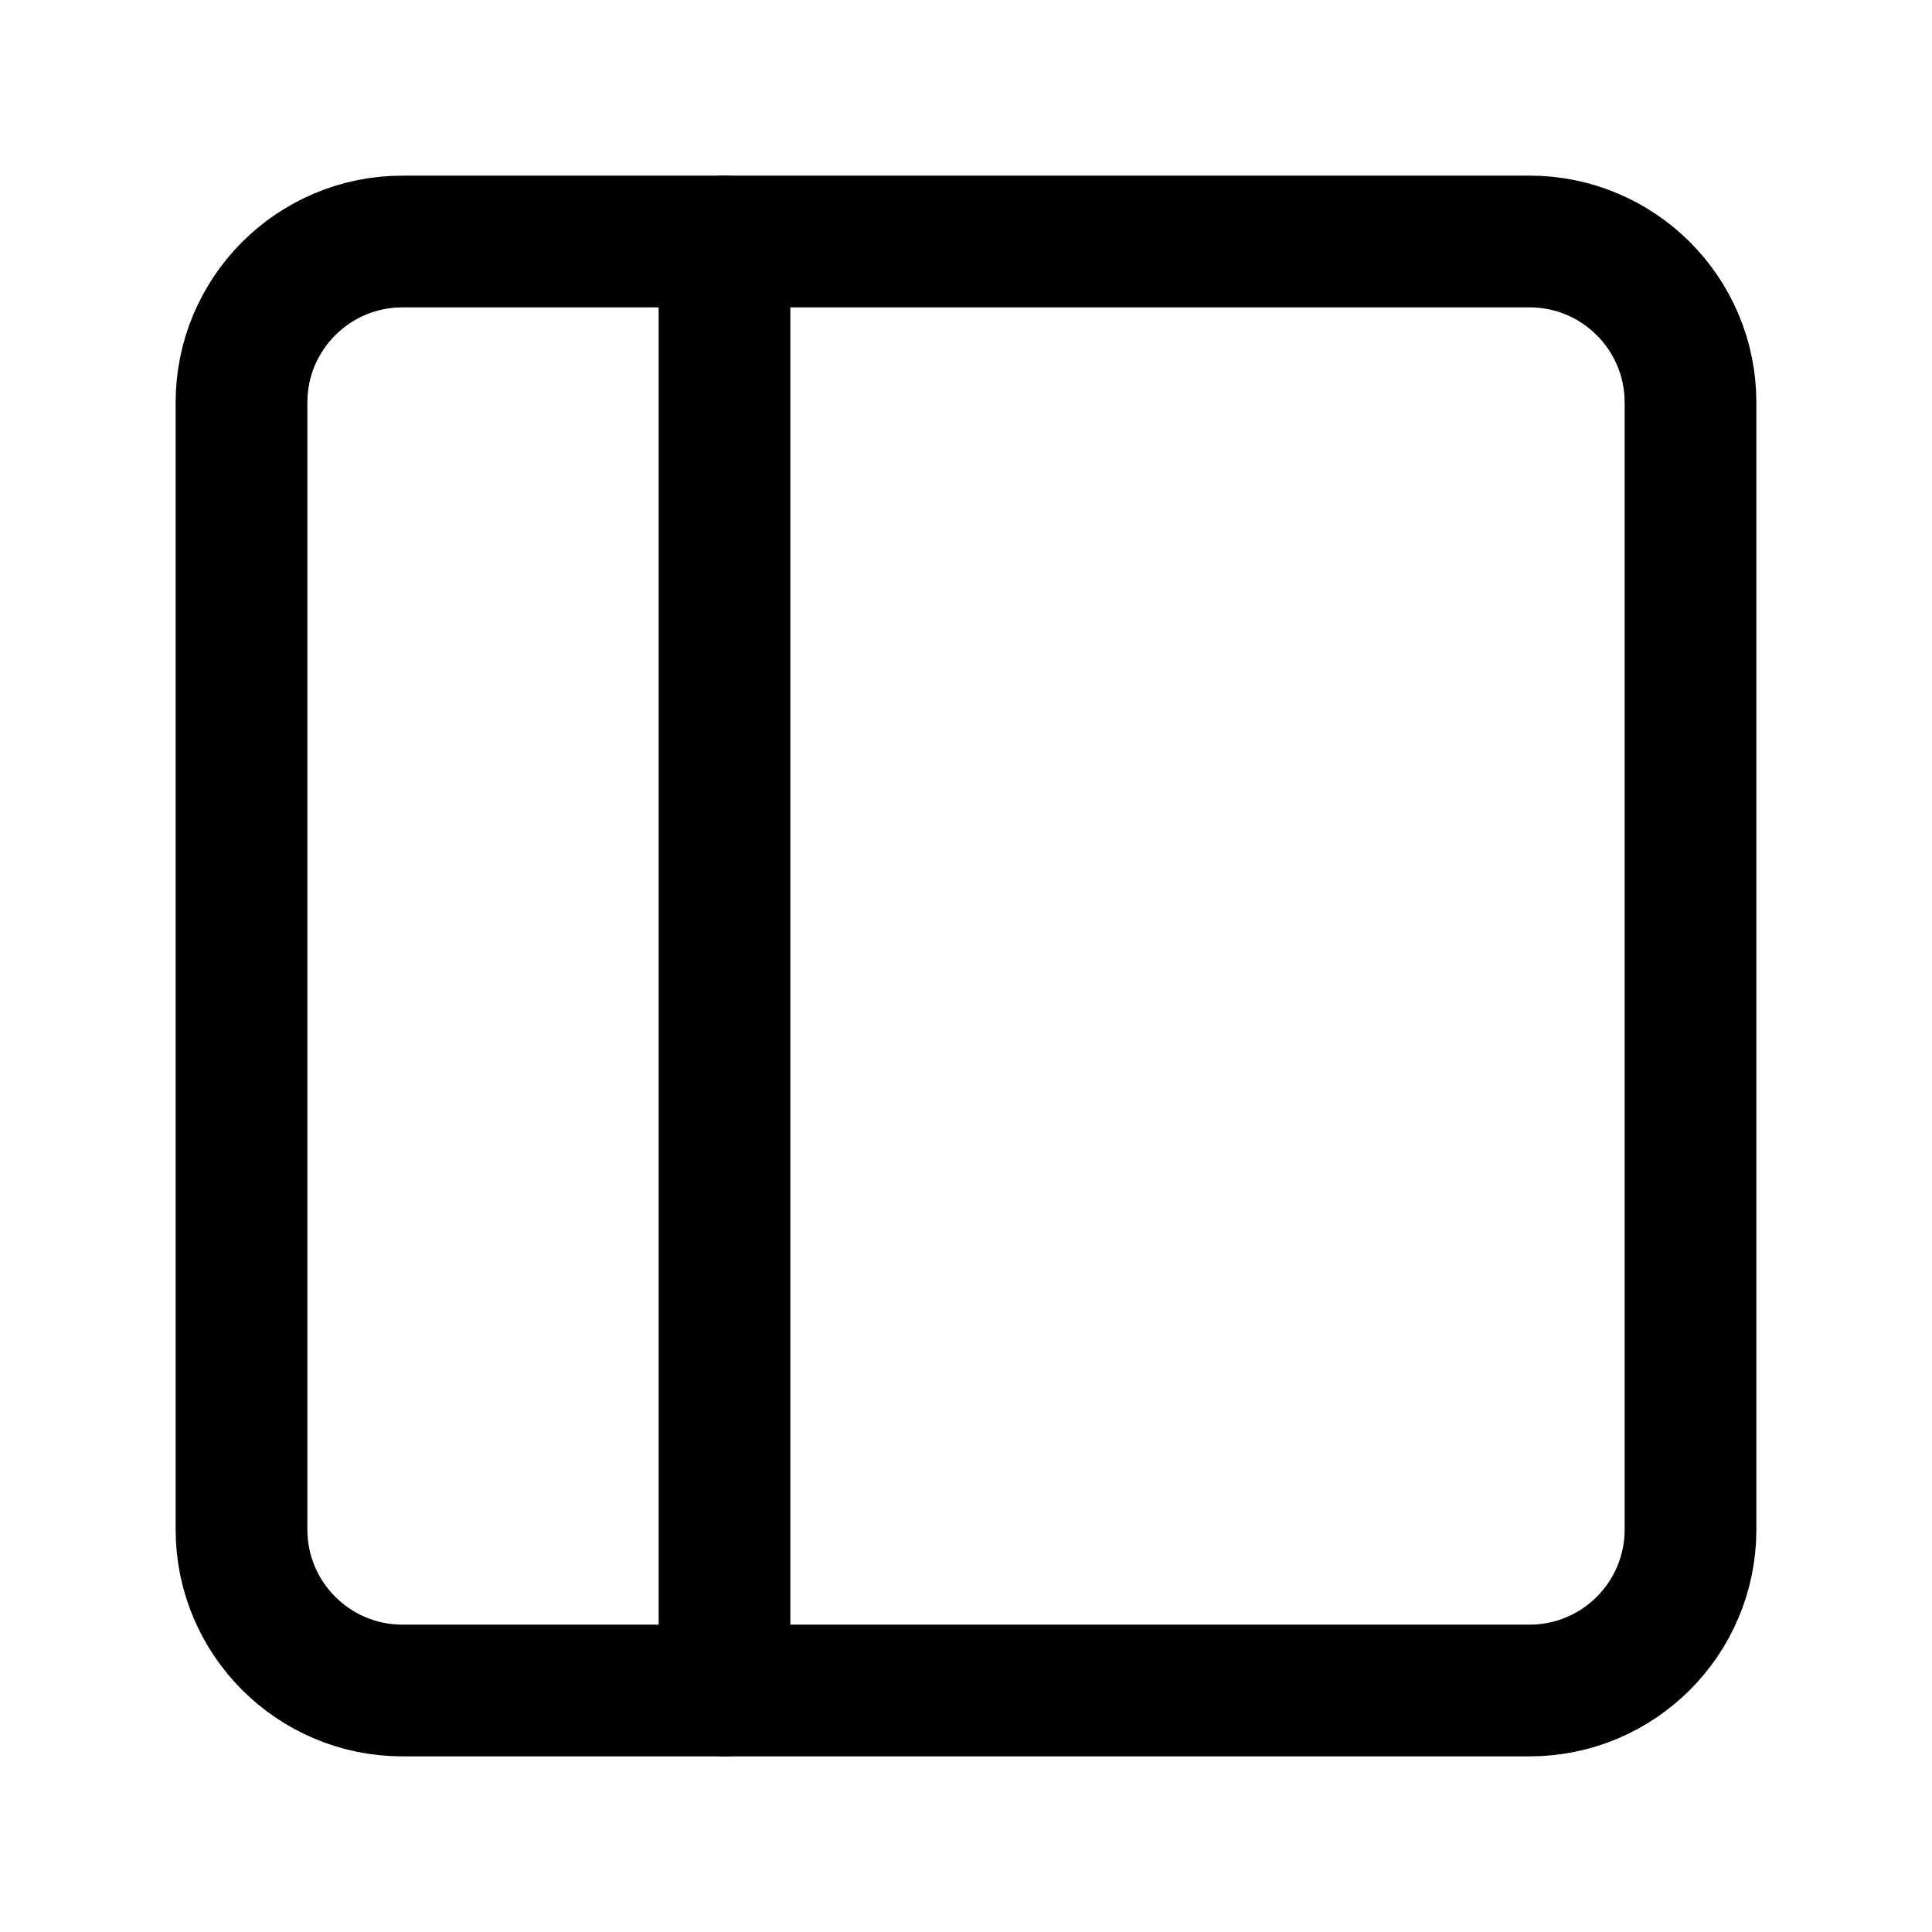
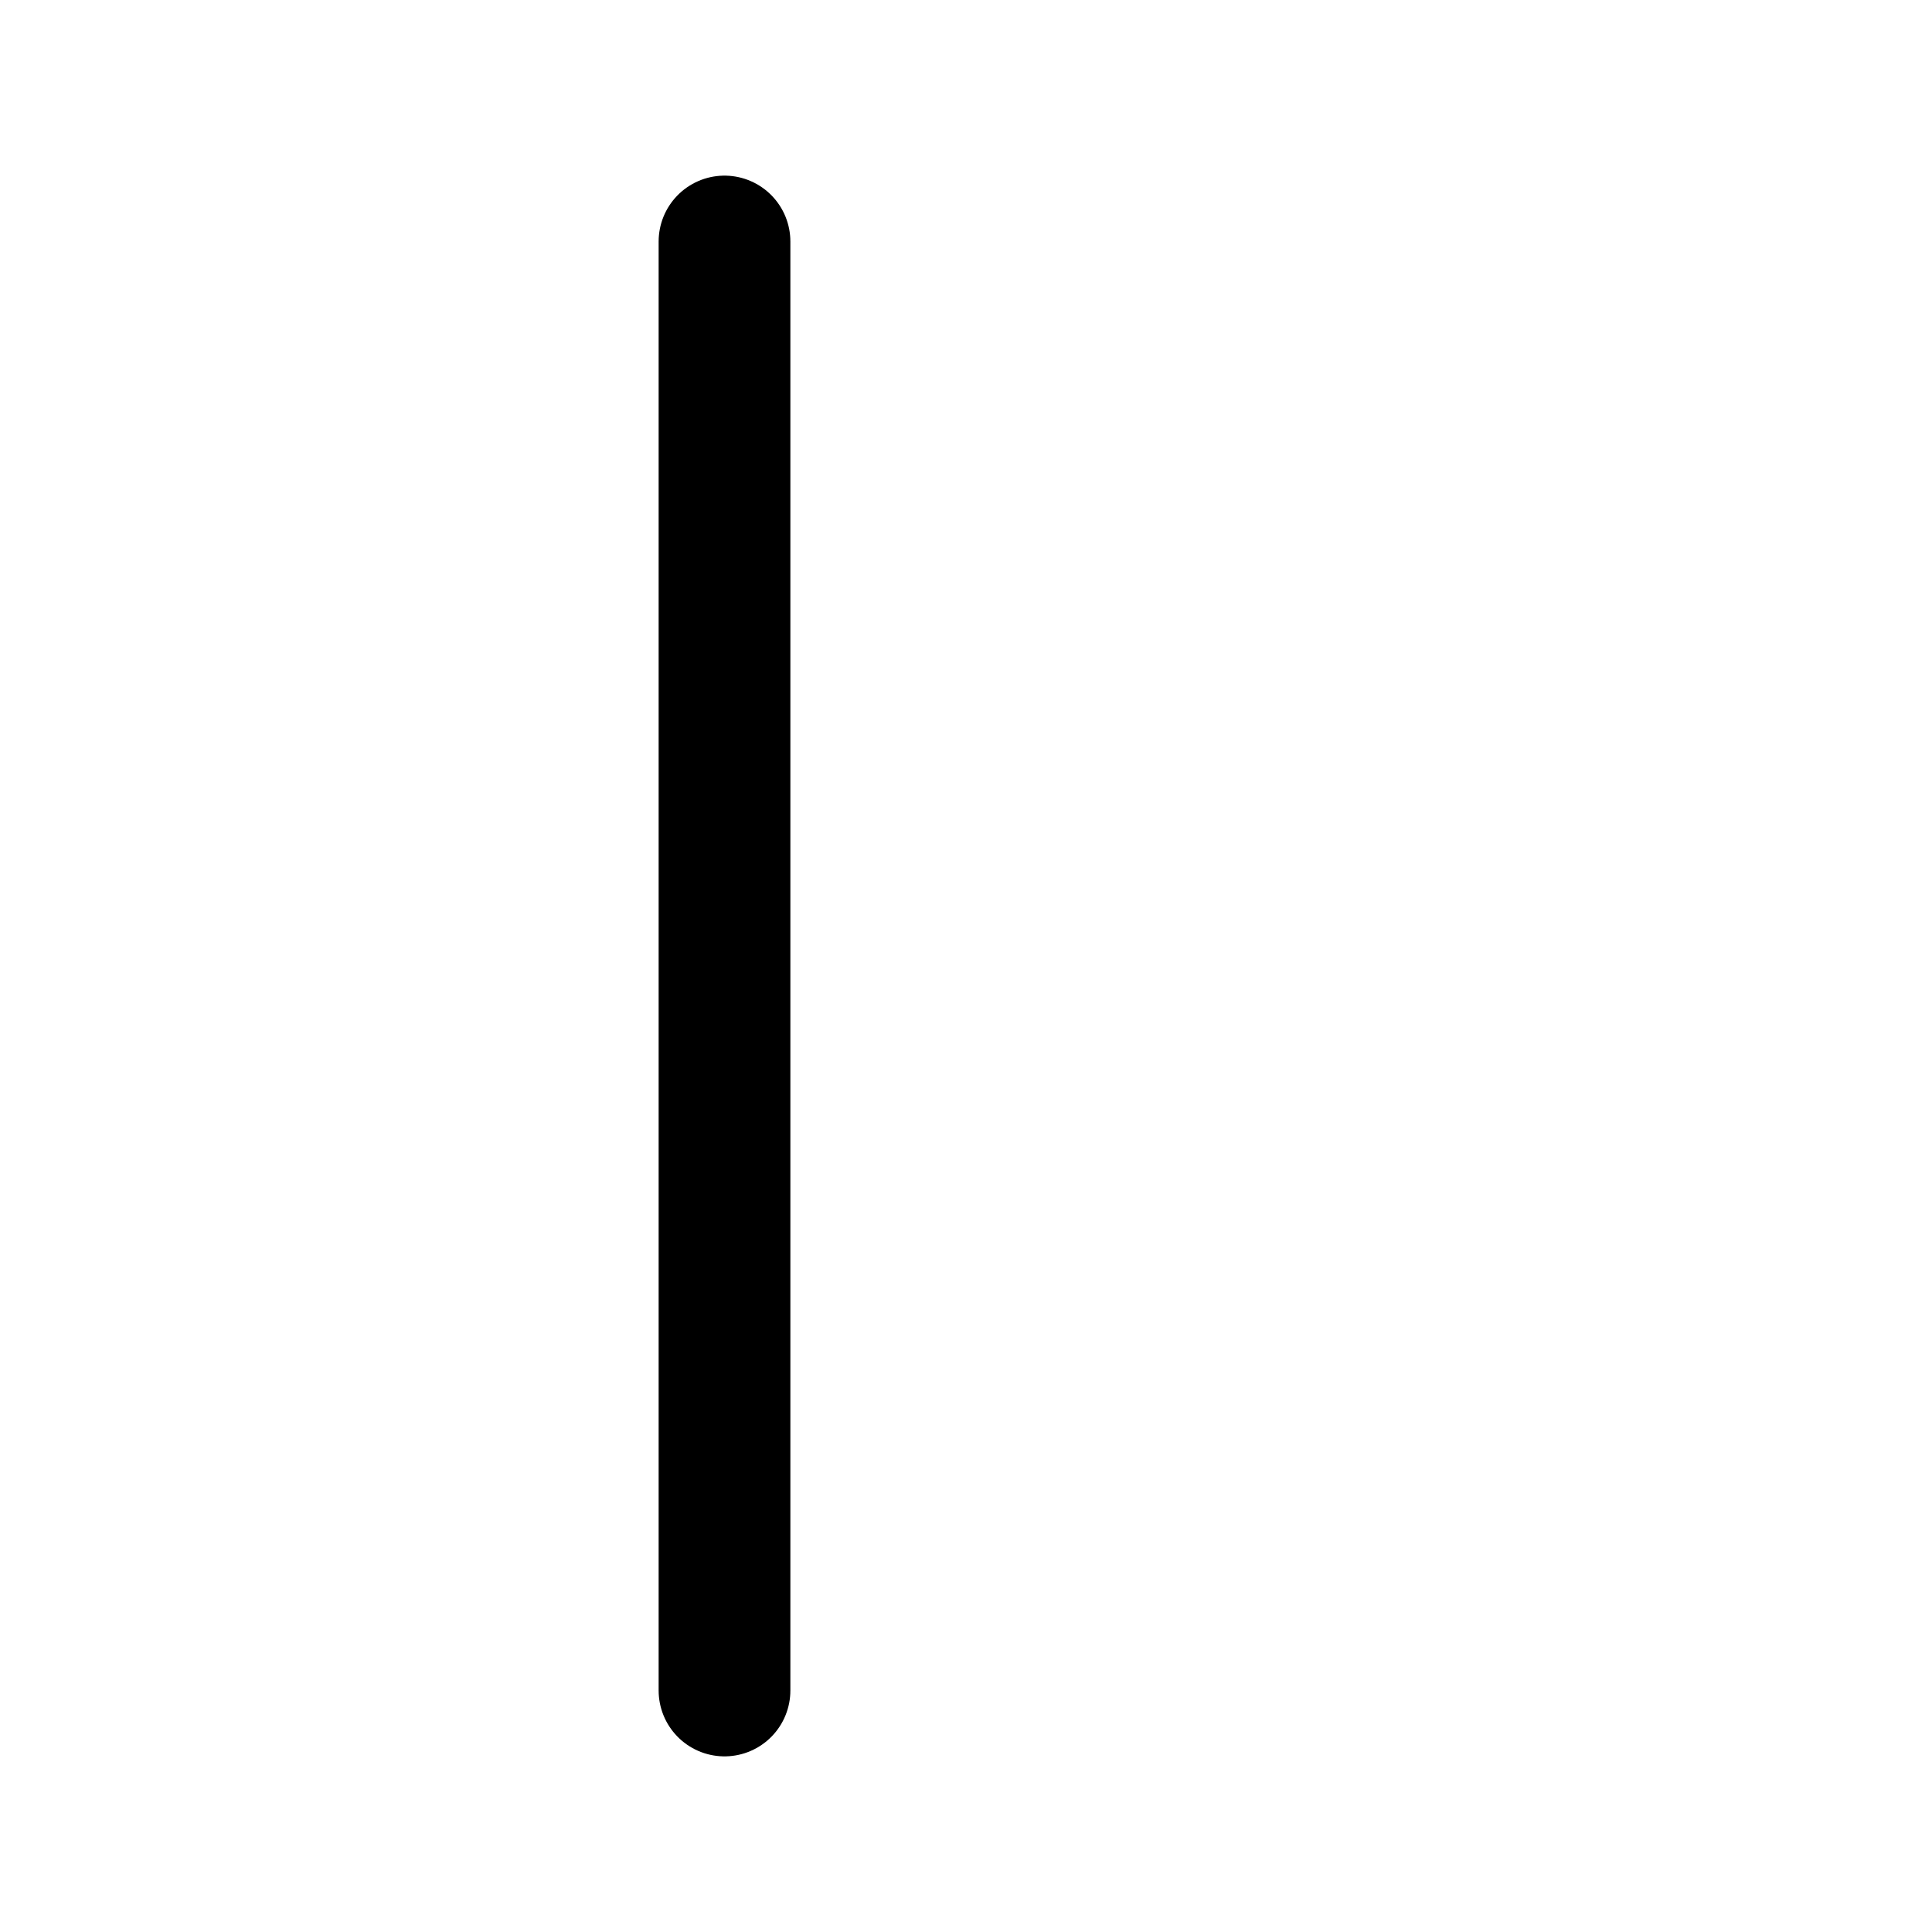
<svg xmlns="http://www.w3.org/2000/svg" width="22" height="22" viewBox="0 0 22 22" fill="none">
-   <path d="M17.417 2.75H4.583C3.571 2.75 2.75 3.571 2.75 4.583V17.417C2.75 18.429 3.571 19.25 4.583 19.25H17.417C18.429 19.25 19.25 18.429 19.25 17.417V4.583C19.25 3.571 18.429 2.75 17.417 2.75Z" stroke="black" stroke-width="1.5" stroke-linecap="round" stroke-linejoin="round" />
  <path d="M8.25 2.75V19.25" stroke="black" stroke-width="1.5" stroke-linecap="round" stroke-linejoin="round" />
</svg>